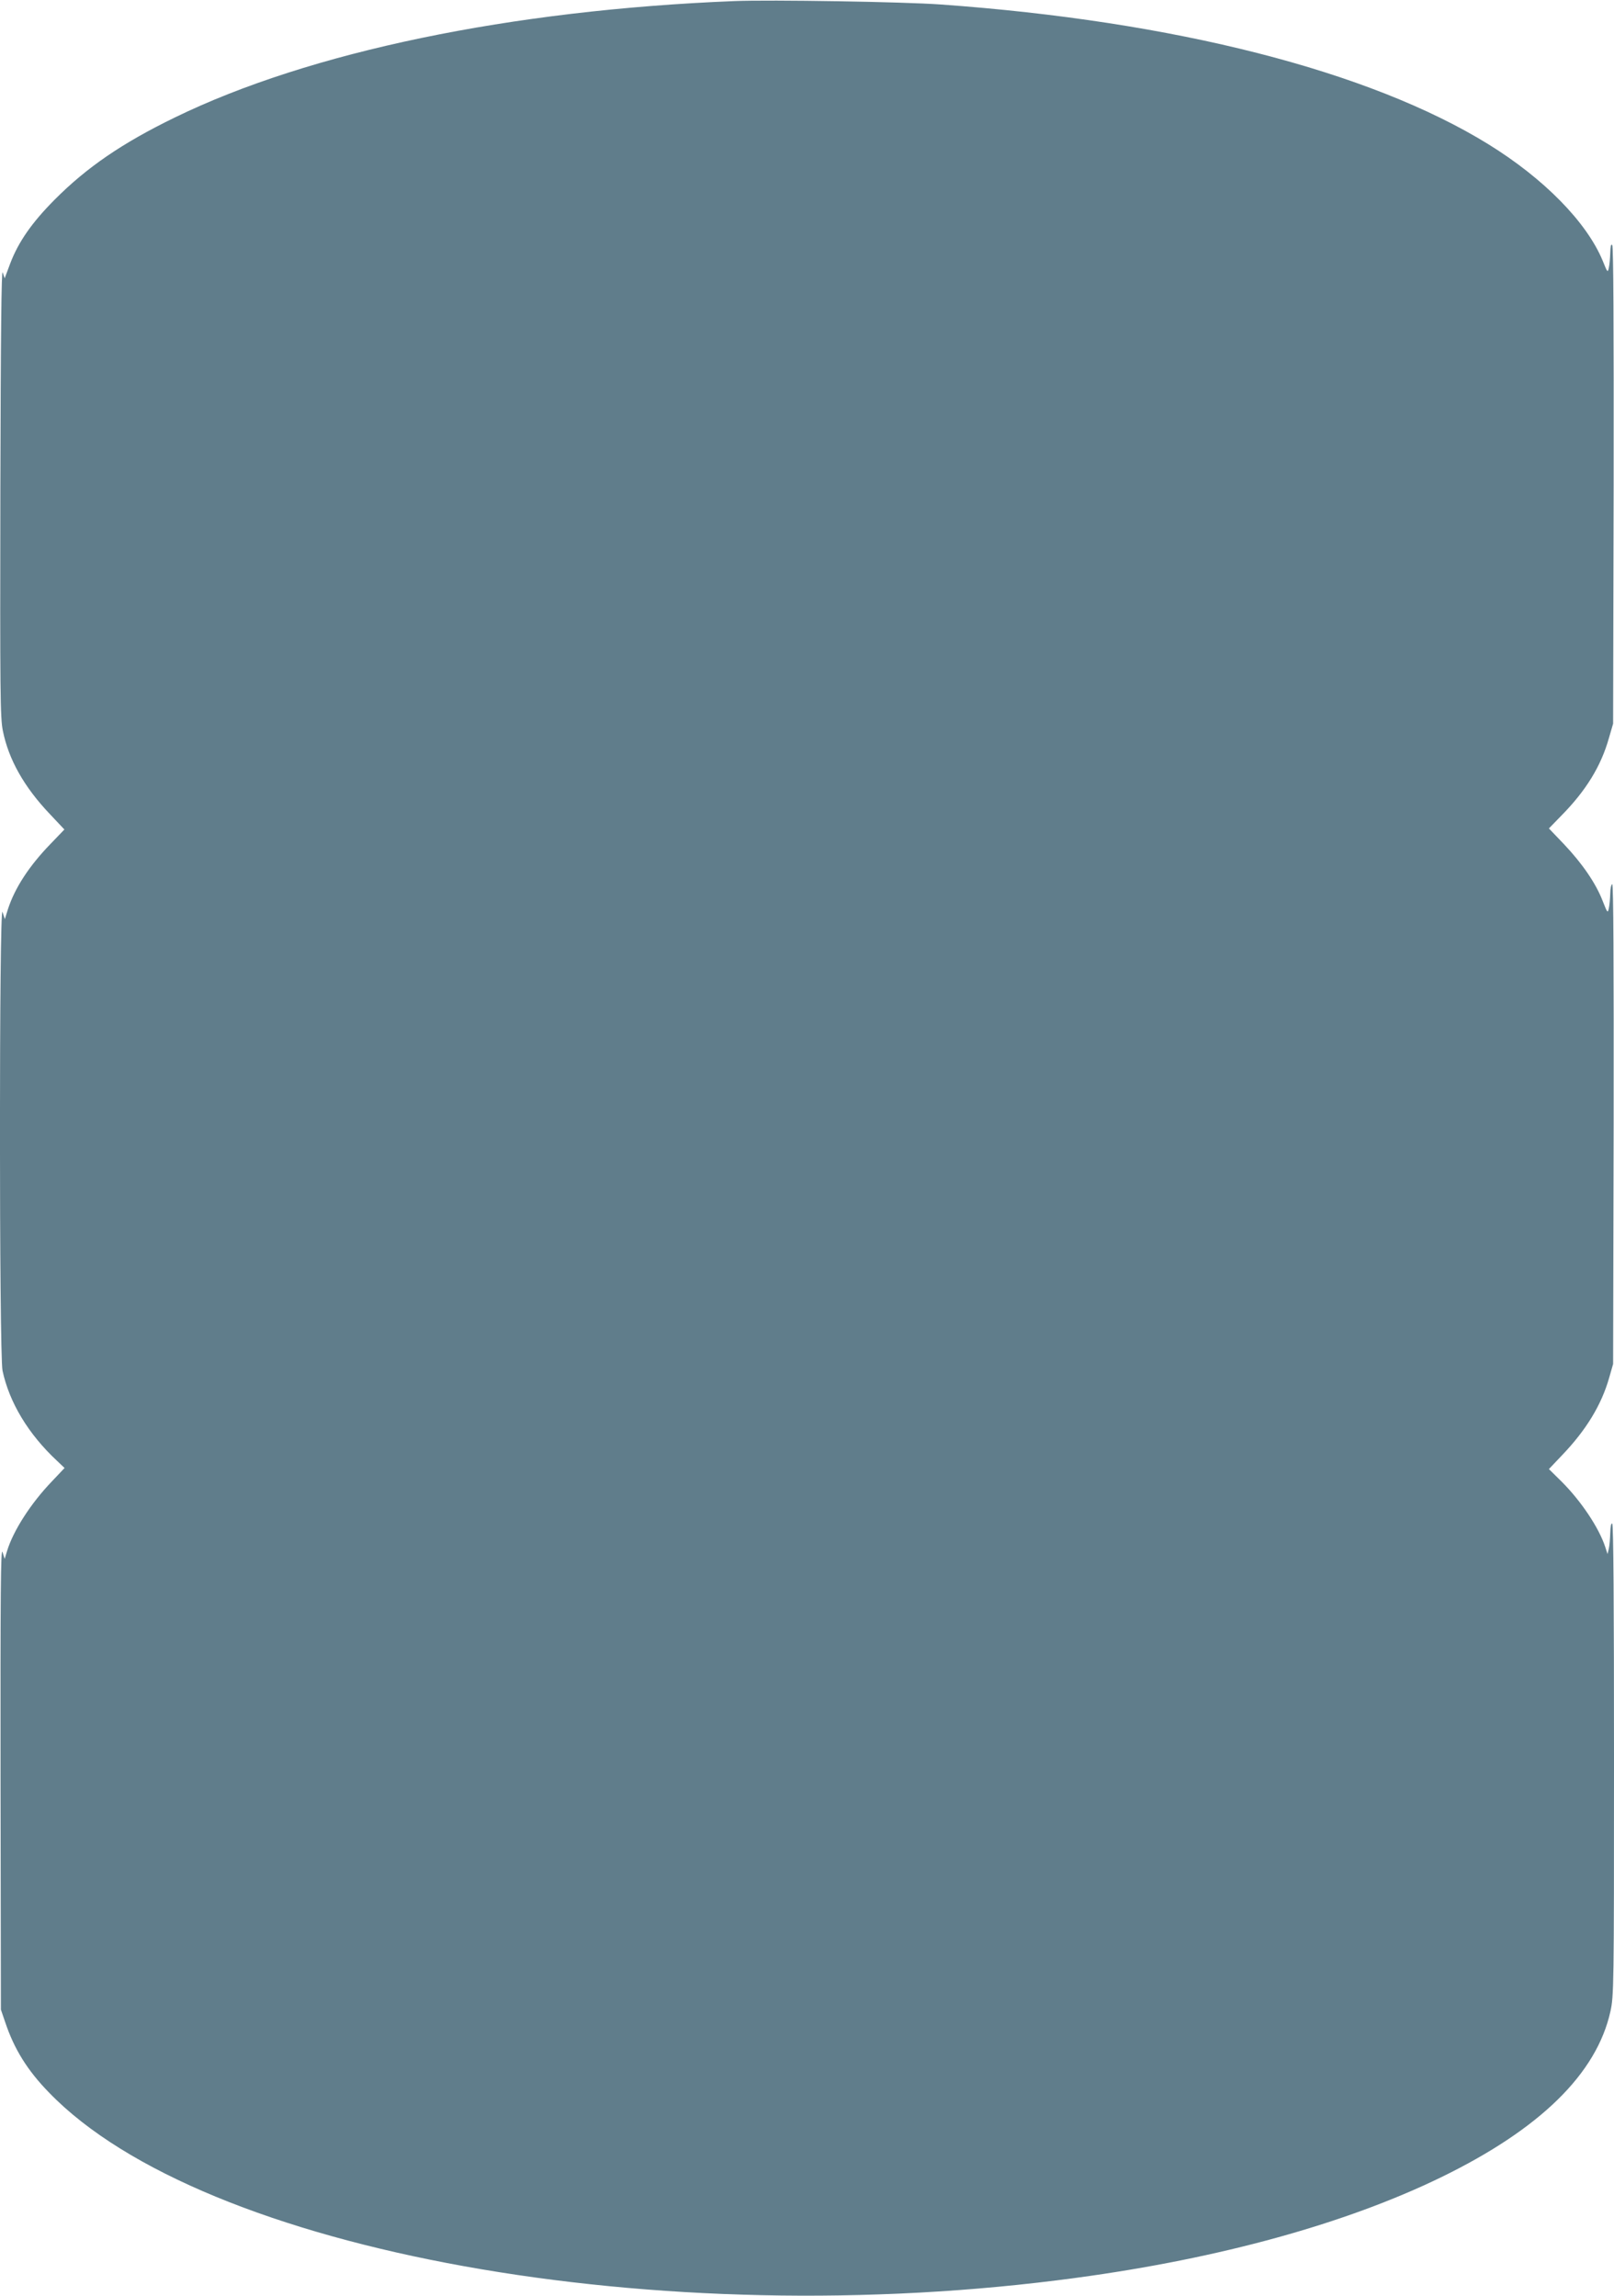
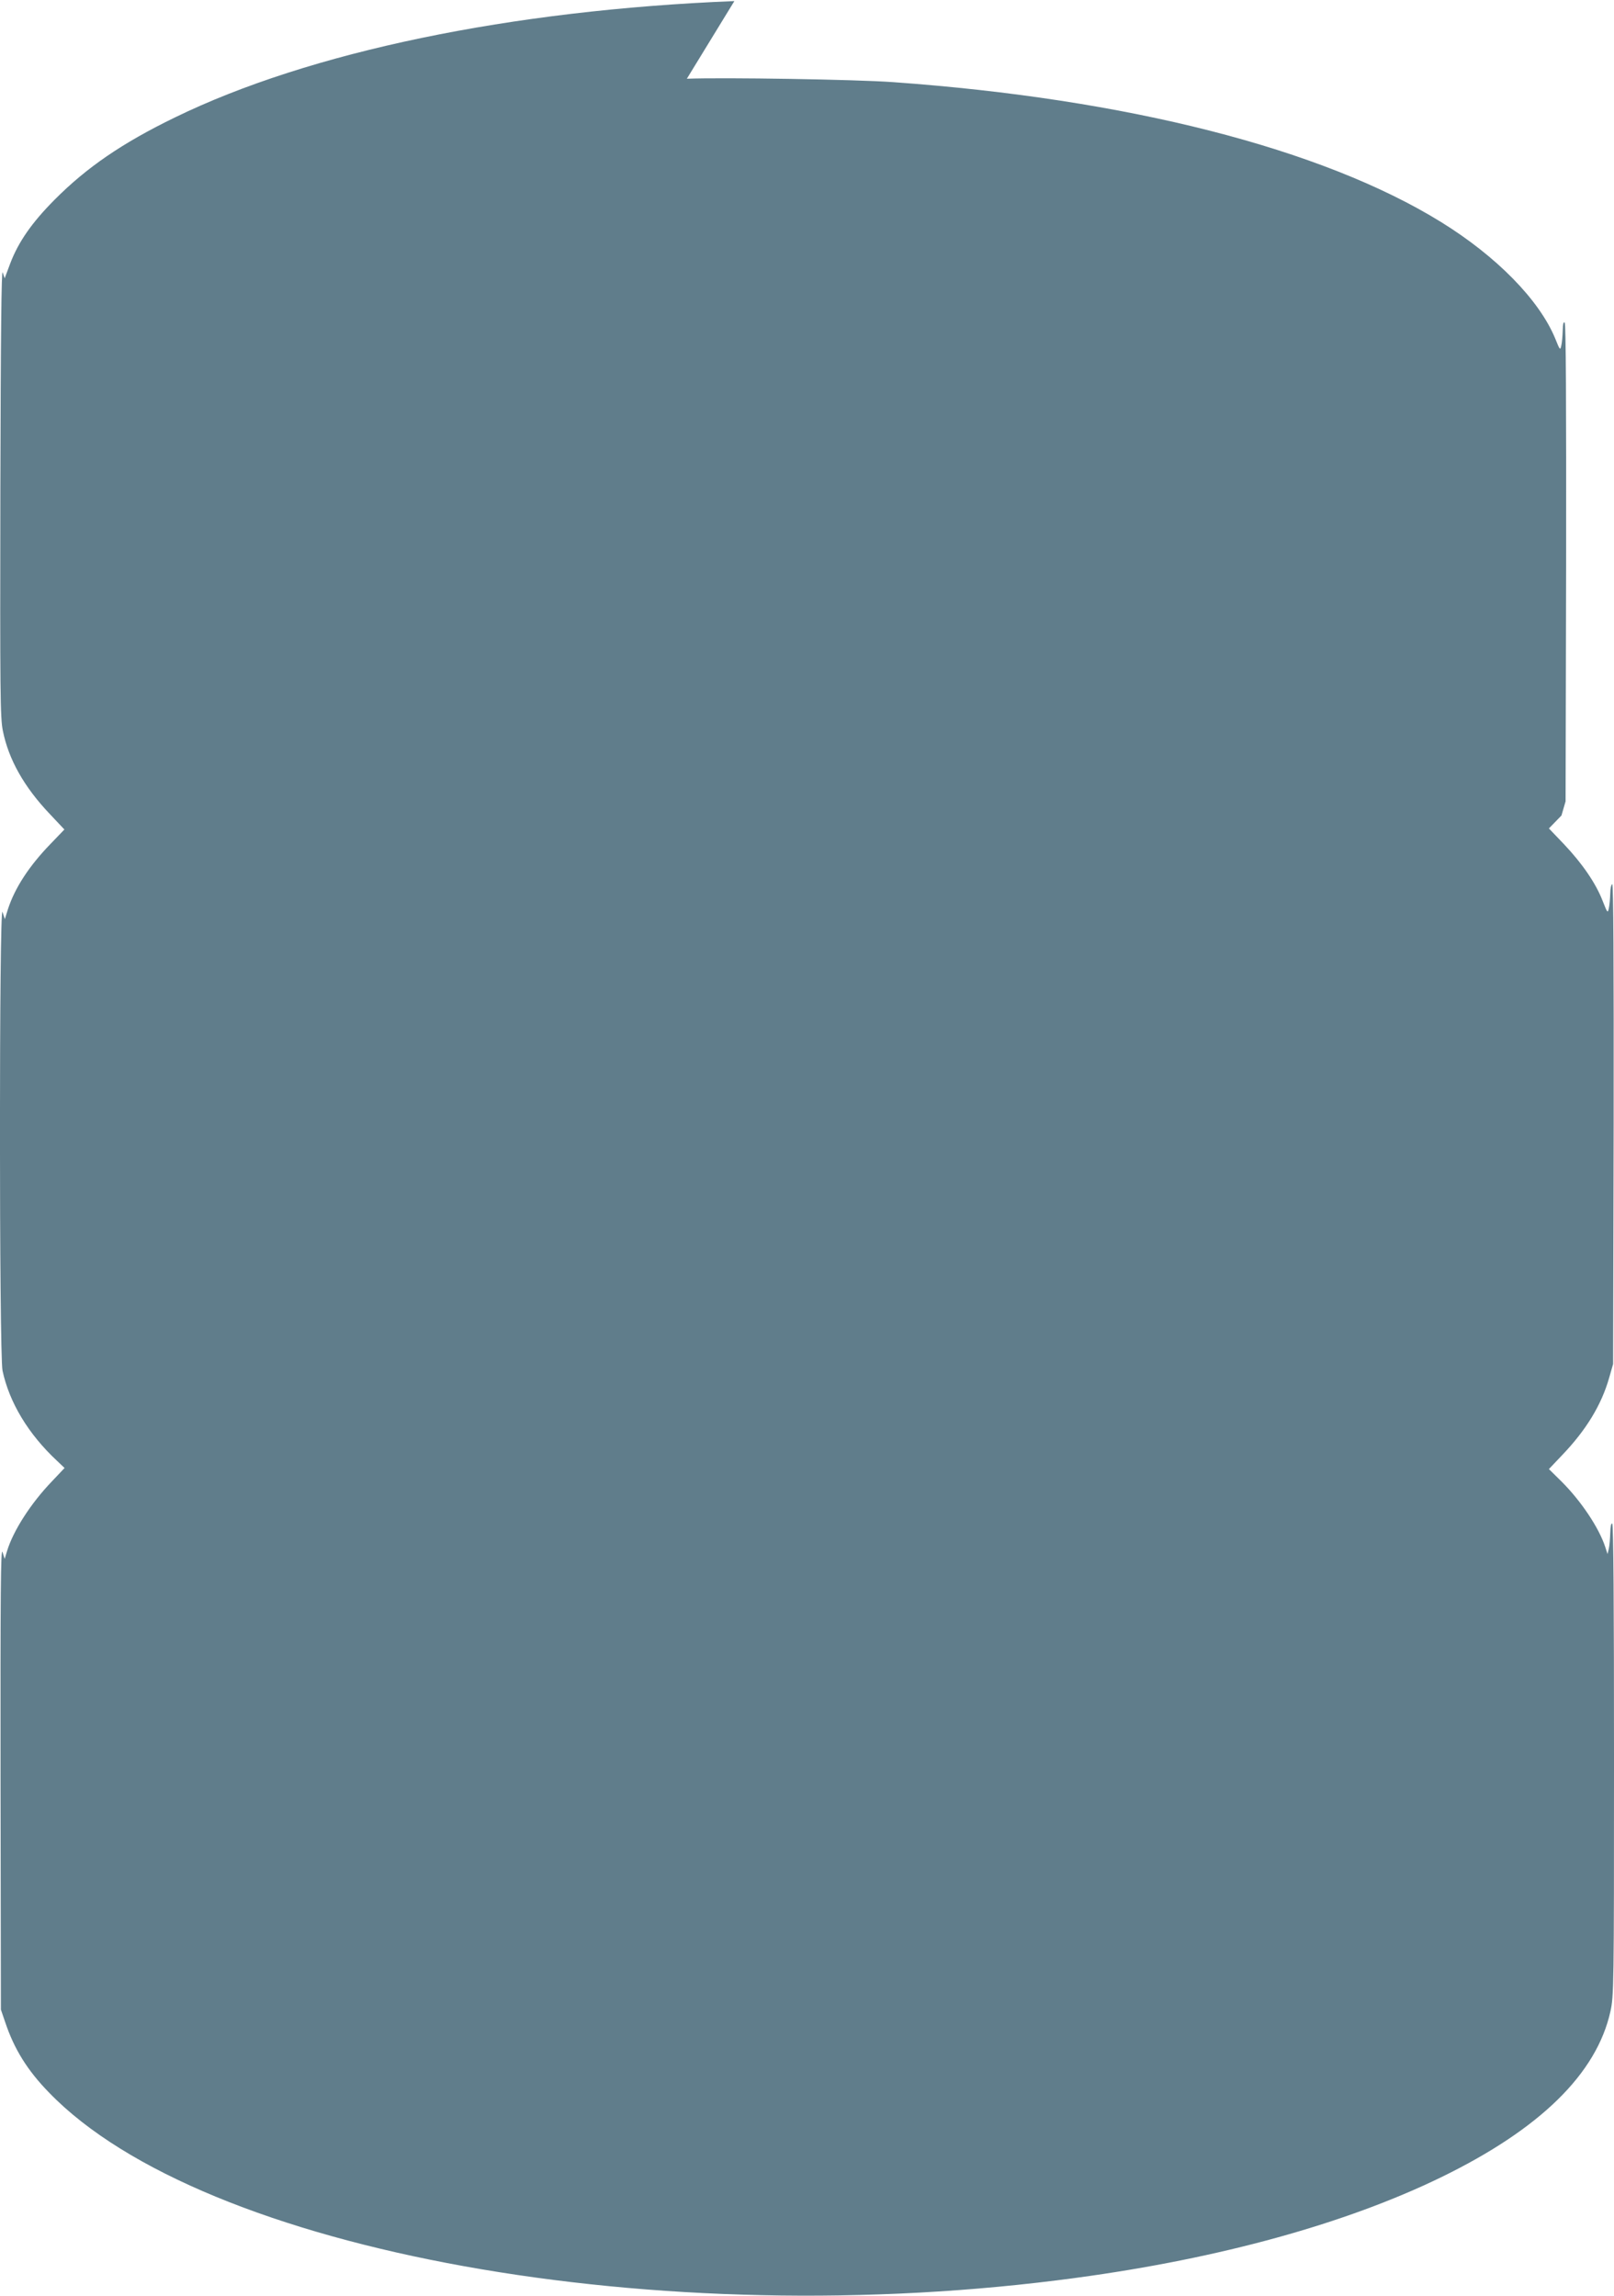
<svg xmlns="http://www.w3.org/2000/svg" version="1.0" width="900pt" height="1280pt" viewBox="0 0 900 1280" preserveAspectRatio="xMidYMid meet">
  <g transform="translate(0,1280) scale(0.1,-0.1)" fill="#607d8b" stroke="none">
-     <path d="M4095 12794 c-1247 -50 -2369 -283 -3120 -649 -294 -143 -491 -278 -671 -459 -126 -127 -201 -234 -247 -355 l-31 -83 -11 33 c-7 24 -11 -340 -13 -1221 -2 -1118 -1 -1264 14 -1335 32 -159 118 -313 263 -465 l80 -85 -77 -80 c-120 -124 -199 -245 -238 -365 l-17 -55 -13 40 c-19 64 -19 -2464 0 -2557 38 -178 144 -354 304 -503 l42 -40 -71 -75 c-118 -123 -216 -276 -250 -389 l-13 -43 -12 38 c-10 31 -12 -229 -11 -1256 l2 -1295 24 -70 c50 -150 124 -269 245 -393 860 -889 3405 -1348 5729 -1032 800 108 1501 302 2032 560 553 269 868 578 945 925 19 87 20 131 20 1402 0 864 -3 1314 -10 1318 -6 4 -10 -16 -11 -52 -1 -32 -4 -71 -8 -88 l-7 -30 -13 40 c-35 107 -135 256 -242 363 l-72 71 74 78 c134 140 219 280 262 431 l22 77 3 1338 c1 902 -1 1337 -8 1337 -5 0 -11 -24 -11 -52 -1 -29 -4 -66 -8 -83 -6 -28 -8 -25 -34 41 -38 99 -114 209 -214 315 l-86 90 70 72 c137 139 221 276 265 433 l23 79 3 1329 c1 892 -1 1333 -8 1340 -7 7 -10 -8 -11 -45 -1 -29 -4 -67 -8 -83 -6 -28 -8 -25 -34 40 -89 215 -327 458 -638 650 -663 409 -1750 686 -3054 779 -208 15 -947 27 -1150 19z" />
+     <path d="M4095 12794 c-1247 -50 -2369 -283 -3120 -649 -294 -143 -491 -278 -671 -459 -126 -127 -201 -234 -247 -355 l-31 -83 -11 33 c-7 24 -11 -340 -13 -1221 -2 -1118 -1 -1264 14 -1335 32 -159 118 -313 263 -465 l80 -85 -77 -80 c-120 -124 -199 -245 -238 -365 l-17 -55 -13 40 c-19 64 -19 -2464 0 -2557 38 -178 144 -354 304 -503 l42 -40 -71 -75 c-118 -123 -216 -276 -250 -389 l-13 -43 -12 38 c-10 31 -12 -229 -11 -1256 l2 -1295 24 -70 c50 -150 124 -269 245 -393 860 -889 3405 -1348 5729 -1032 800 108 1501 302 2032 560 553 269 868 578 945 925 19 87 20 131 20 1402 0 864 -3 1314 -10 1318 -6 4 -10 -16 -11 -52 -1 -32 -4 -71 -8 -88 l-7 -30 -13 40 c-35 107 -135 256 -242 363 l-72 71 74 78 c134 140 219 280 262 431 l22 77 3 1338 c1 902 -1 1337 -8 1337 -5 0 -11 -24 -11 -52 -1 -29 -4 -66 -8 -83 -6 -28 -8 -25 -34 41 -38 99 -114 209 -214 315 l-86 90 70 72 l23 79 3 1329 c1 892 -1 1333 -8 1340 -7 7 -10 -8 -11 -45 -1 -29 -4 -67 -8 -83 -6 -28 -8 -25 -34 40 -89 215 -327 458 -638 650 -663 409 -1750 686 -3054 779 -208 15 -947 27 -1150 19z" />
  </g>
</svg>